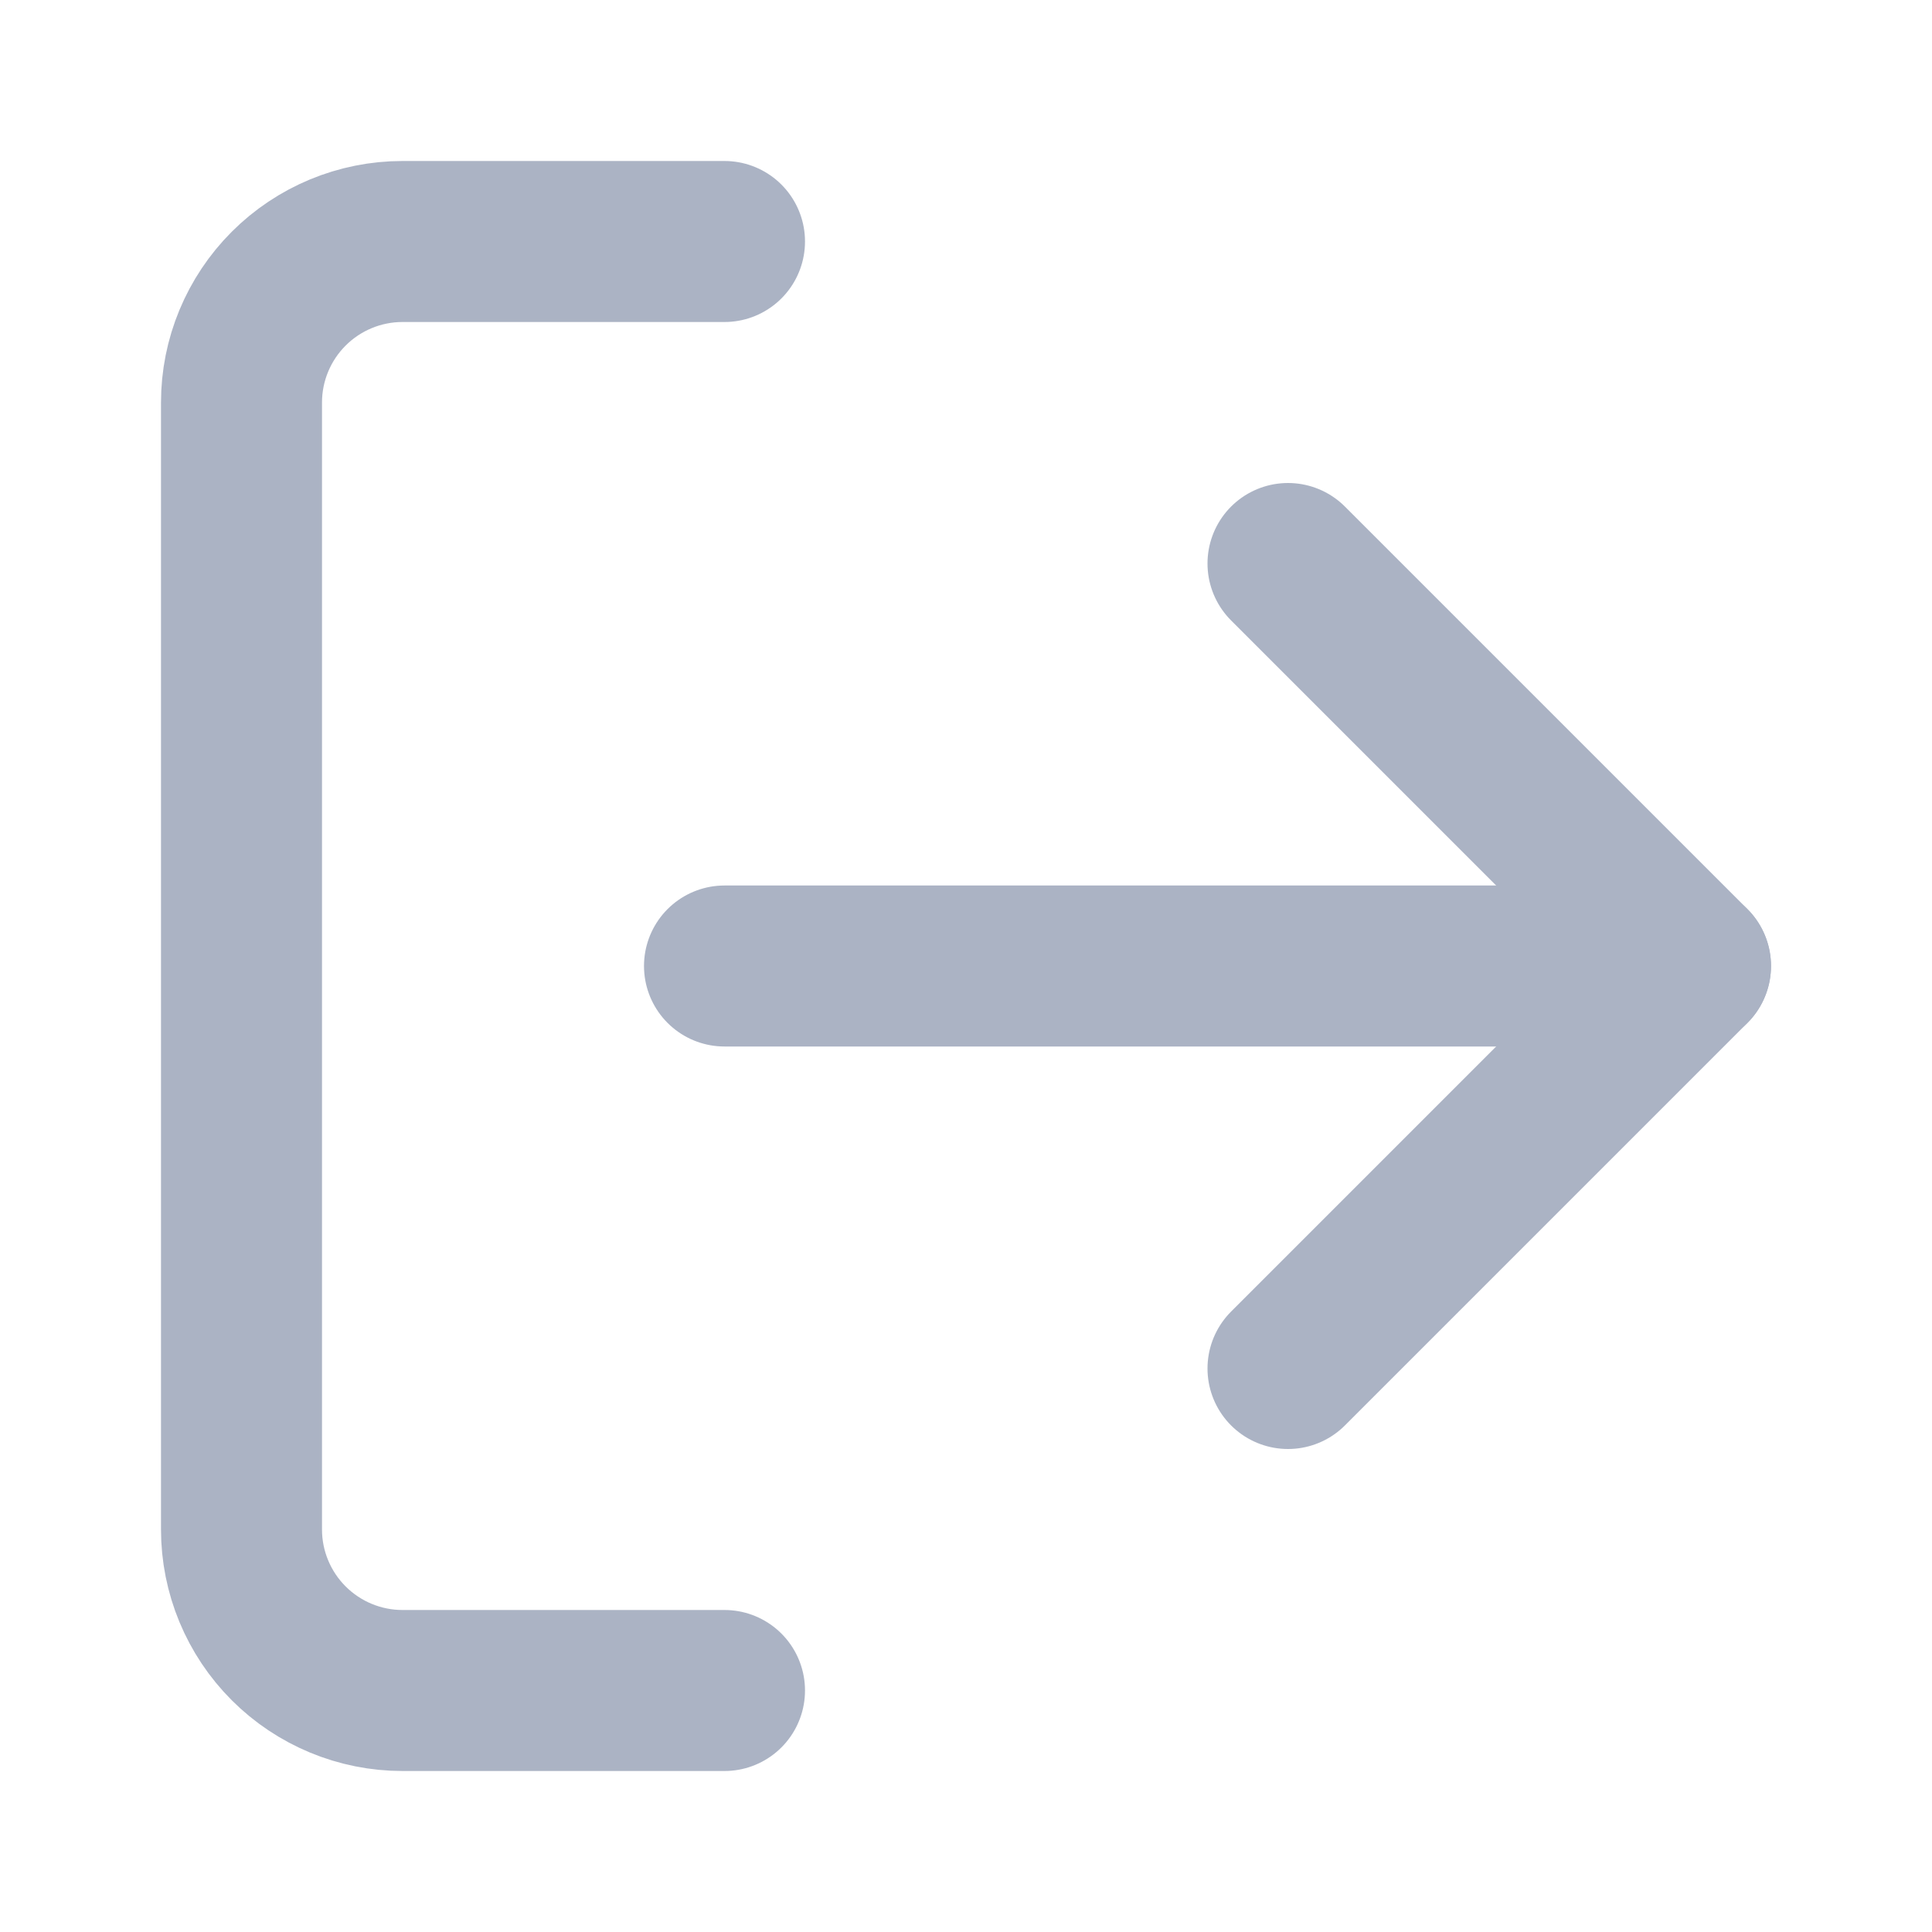
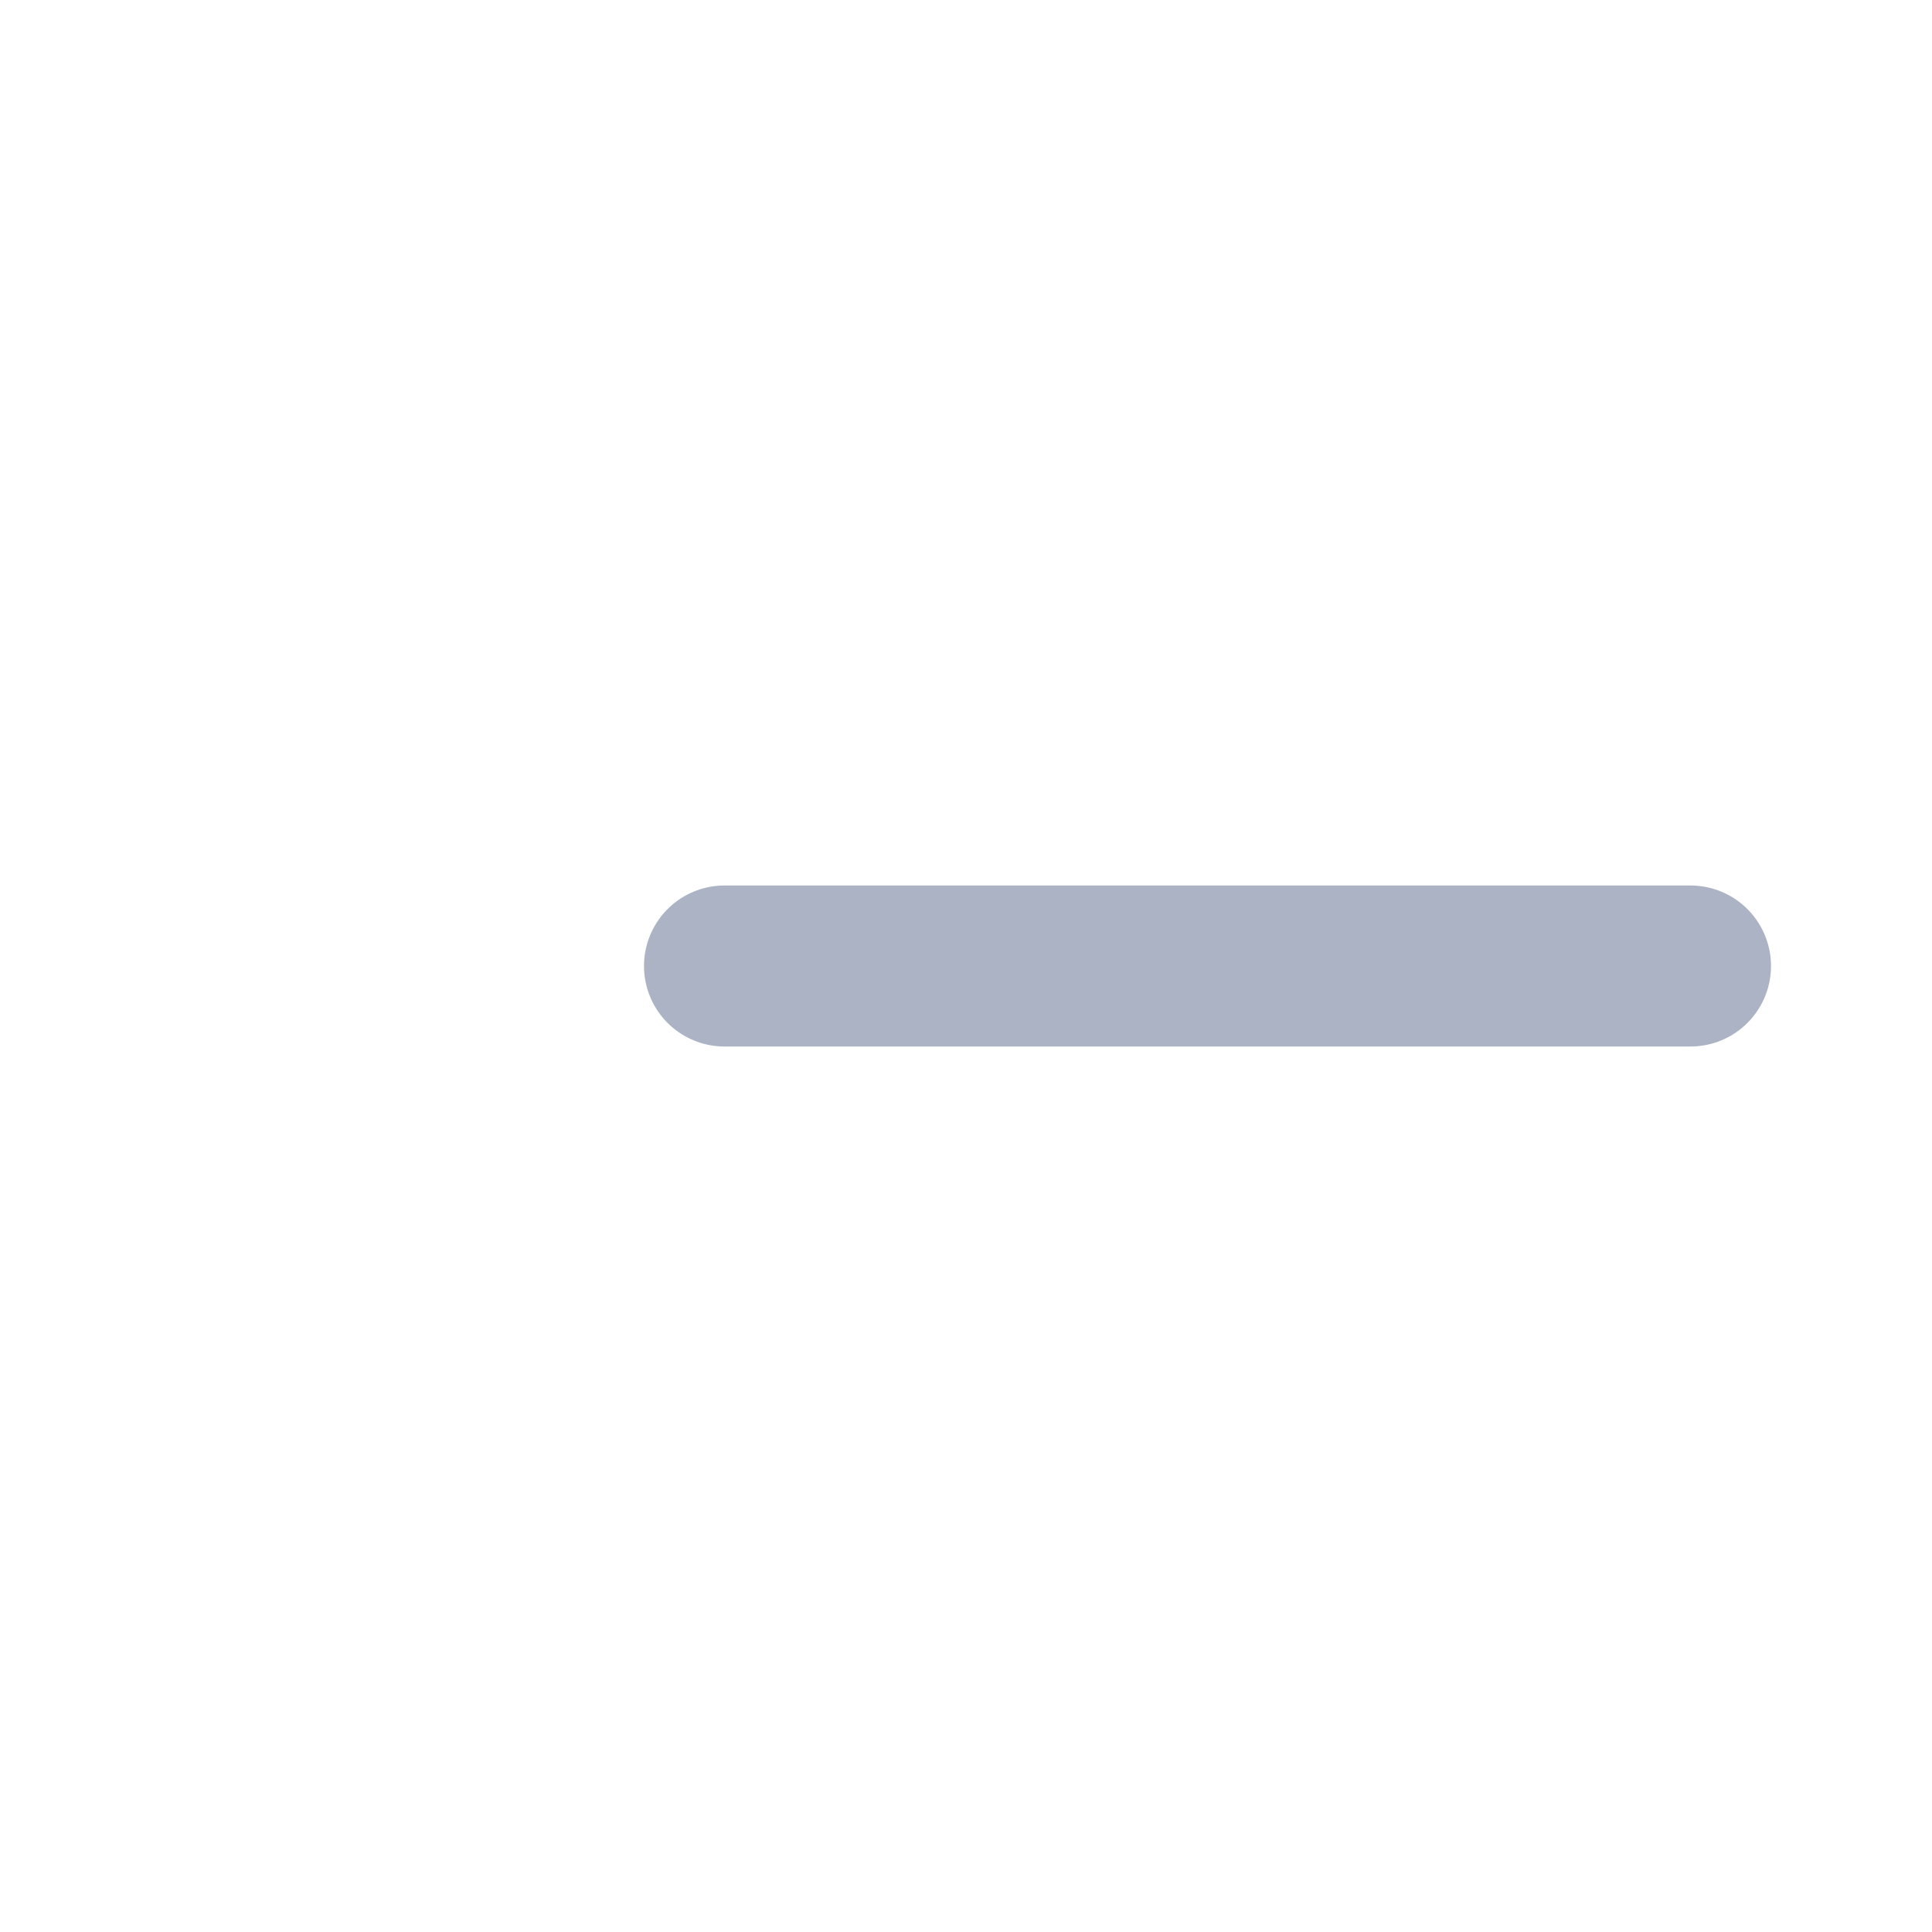
<svg xmlns="http://www.w3.org/2000/svg" width="24" height="24" viewBox="0 0 24 24" fill="none">
-   <path d="M16 17L21 12L16 7" stroke="#ABB3C4" stroke-width="2" stroke-linecap="round" stroke-linejoin="round" />
  <path d="M21 12H9" stroke="#ABB3C4" stroke-width="2" stroke-linecap="round" stroke-linejoin="round" />
-   <path d="M9 21H5C4.47 21 3.961 20.789 3.586 20.414C3.211 20.039 3 19.53 3 19V5C3 4.47 3.211 3.961 3.586 3.586C3.961 3.211 4.47 3 5 3H9" stroke="#ABB3C4" stroke-width="2" stroke-linecap="round" stroke-linejoin="round" />
</svg>